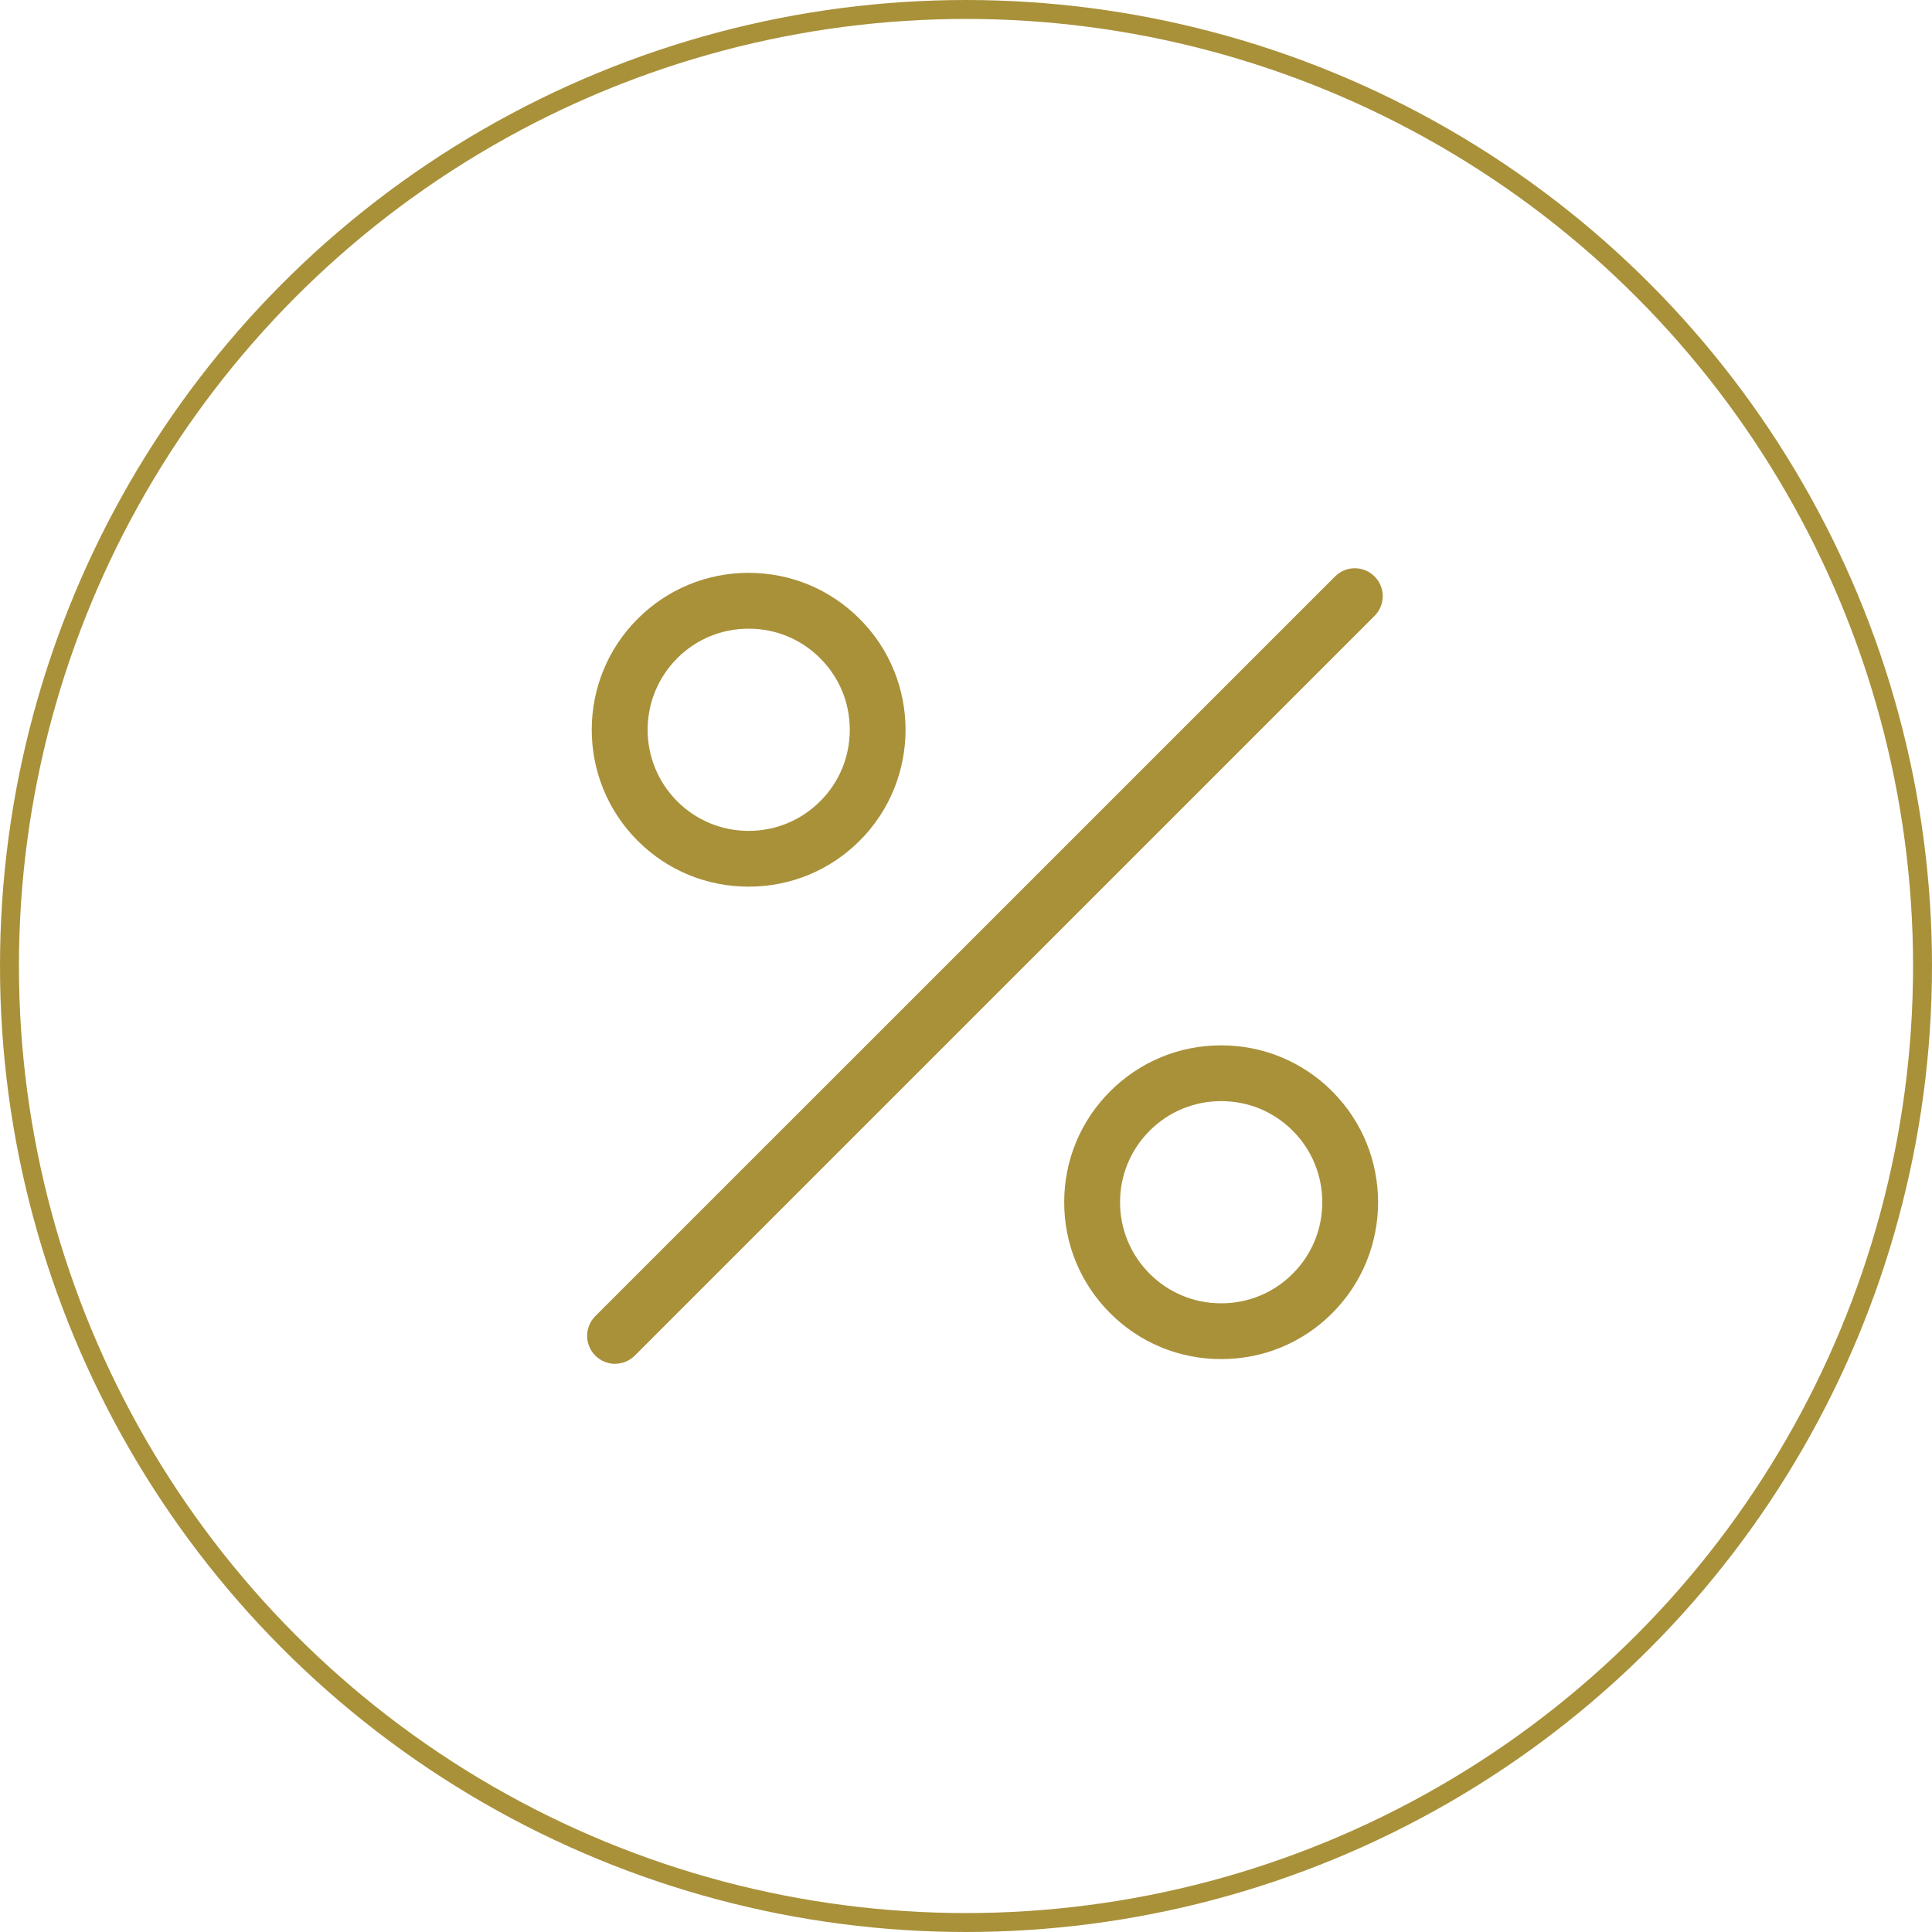
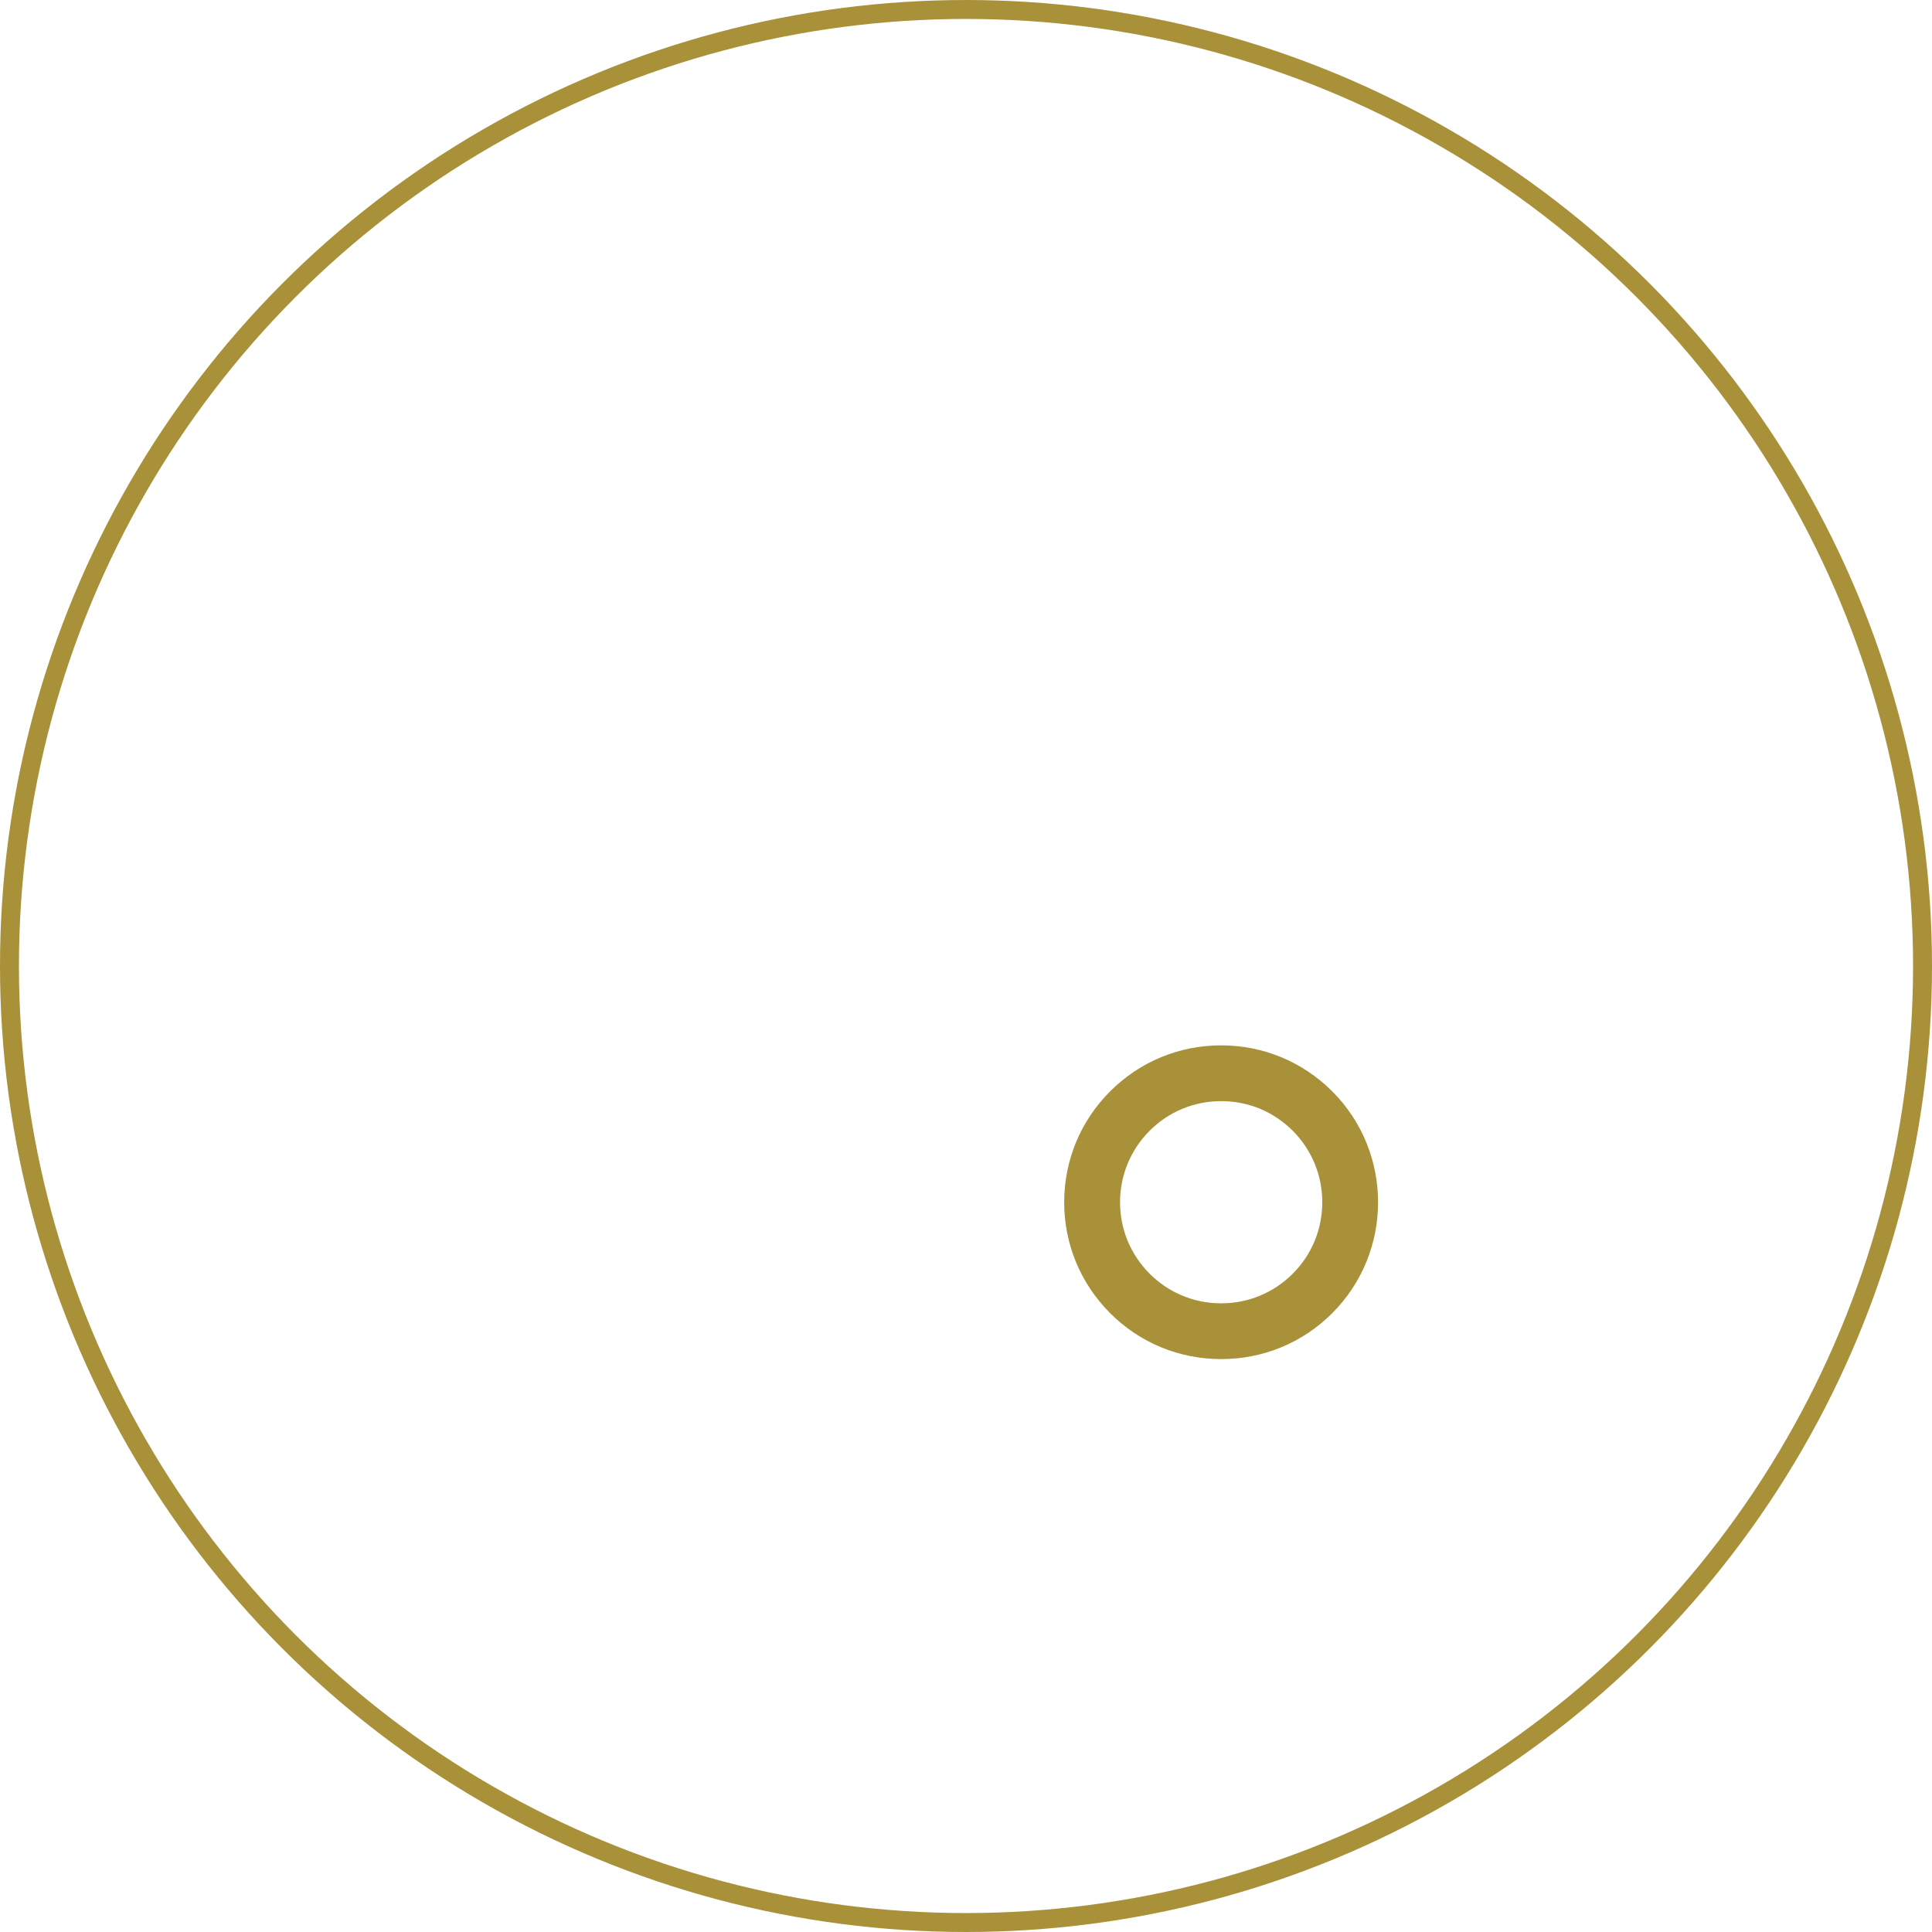
<svg xmlns="http://www.w3.org/2000/svg" width="102" height="102" viewBox="0 0 102 102" fill="none">
  <circle cx="51" cy="51" r="50.5" stroke="#A9913A" />
-   <path d="M32.473 72C32.865 72 33.236 71.847 33.516 71.567L72.57 32.516C73.146 31.939 73.146 31.006 72.57 30.433C72.293 30.156 71.923 30 71.528 30C71.132 30 70.765 30.152 70.484 30.433L31.43 69.484C30.854 70.061 30.854 70.994 31.43 71.57C31.707 71.847 32.077 72.003 32.473 72.003V72Z" fill="#A9913A" />
-   <path d="M39.525 46.811C41.741 46.811 43.821 45.952 45.384 44.389C48.616 41.158 48.616 35.903 45.384 32.671C43.818 31.105 41.738 30.243 39.525 30.243C37.311 30.243 35.231 31.105 33.665 32.671C30.433 35.9 30.433 41.158 33.665 44.389C35.228 45.952 37.308 46.811 39.525 46.811ZM35.751 34.754C36.757 33.745 38.099 33.191 39.528 33.191C40.957 33.191 42.295 33.745 43.301 34.754C44.31 35.76 44.864 37.101 44.864 38.53C44.864 39.956 44.31 41.298 43.301 42.303C42.295 43.309 40.954 43.866 39.528 43.866C38.102 43.866 36.76 43.312 35.754 42.303C33.671 40.221 33.671 36.837 35.754 34.754H35.751Z" fill="#A9913A" />
  <path d="M70.332 57.614C68.766 56.051 66.686 55.189 64.472 55.189C62.259 55.189 60.179 56.048 58.613 57.614C57.047 59.177 56.184 61.259 56.184 63.473C56.184 65.686 57.047 67.766 58.613 69.332C60.176 70.895 62.256 71.754 64.472 71.754C65.581 71.754 66.655 71.539 67.648 71.128C68.641 70.72 69.55 70.113 70.332 69.332C73.564 66.103 73.564 60.845 70.332 57.614ZM68.249 67.246C67.24 68.255 65.901 68.809 64.472 68.809C63.759 68.809 63.065 68.672 62.427 68.404C61.785 68.143 61.2 67.75 60.696 67.246C59.69 66.237 59.133 64.899 59.133 63.473C59.133 62.047 59.69 60.705 60.696 59.697C61.705 58.688 63.046 58.134 64.472 58.134C65.185 58.134 65.876 58.274 66.518 58.535C67.156 58.803 67.745 59.192 68.249 59.697C69.255 60.705 69.809 62.044 69.809 63.473C69.809 64.902 69.255 66.24 68.249 67.246Z" fill="#A9913A" />
</svg>